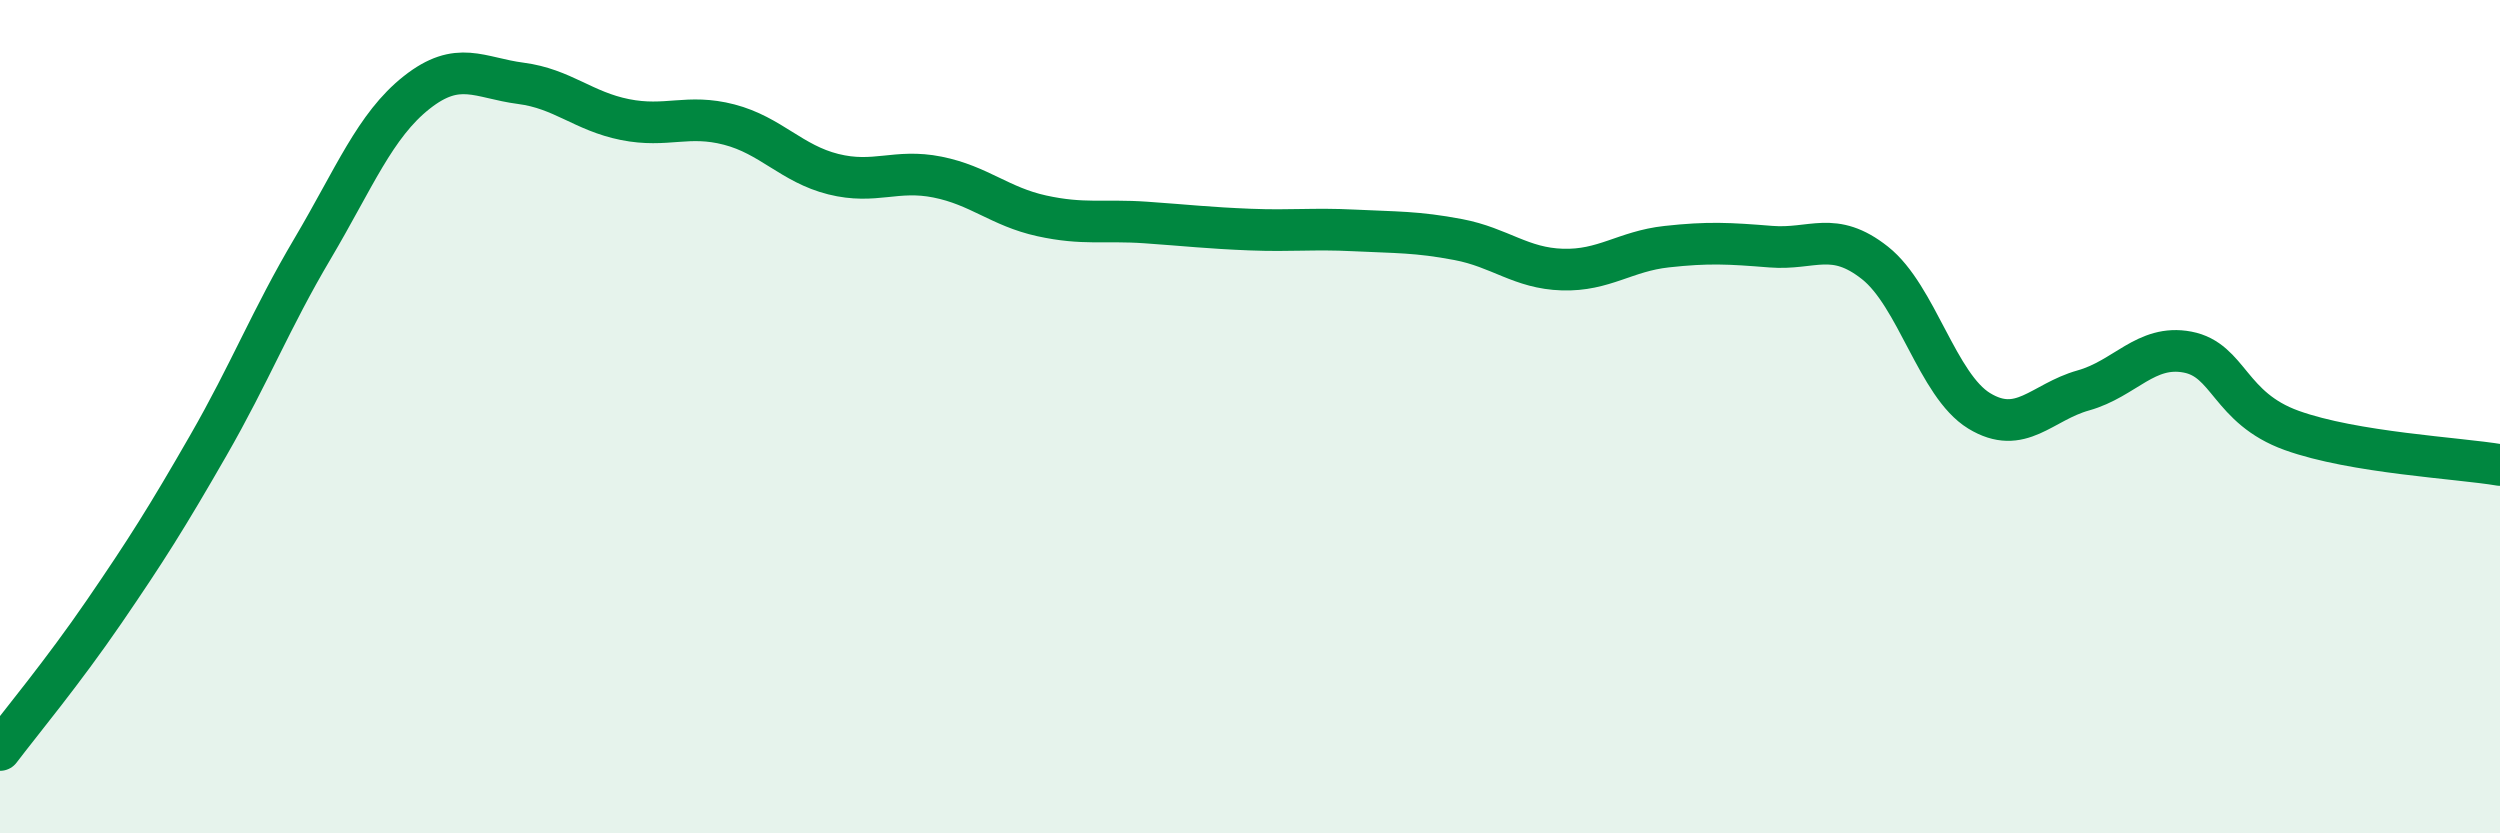
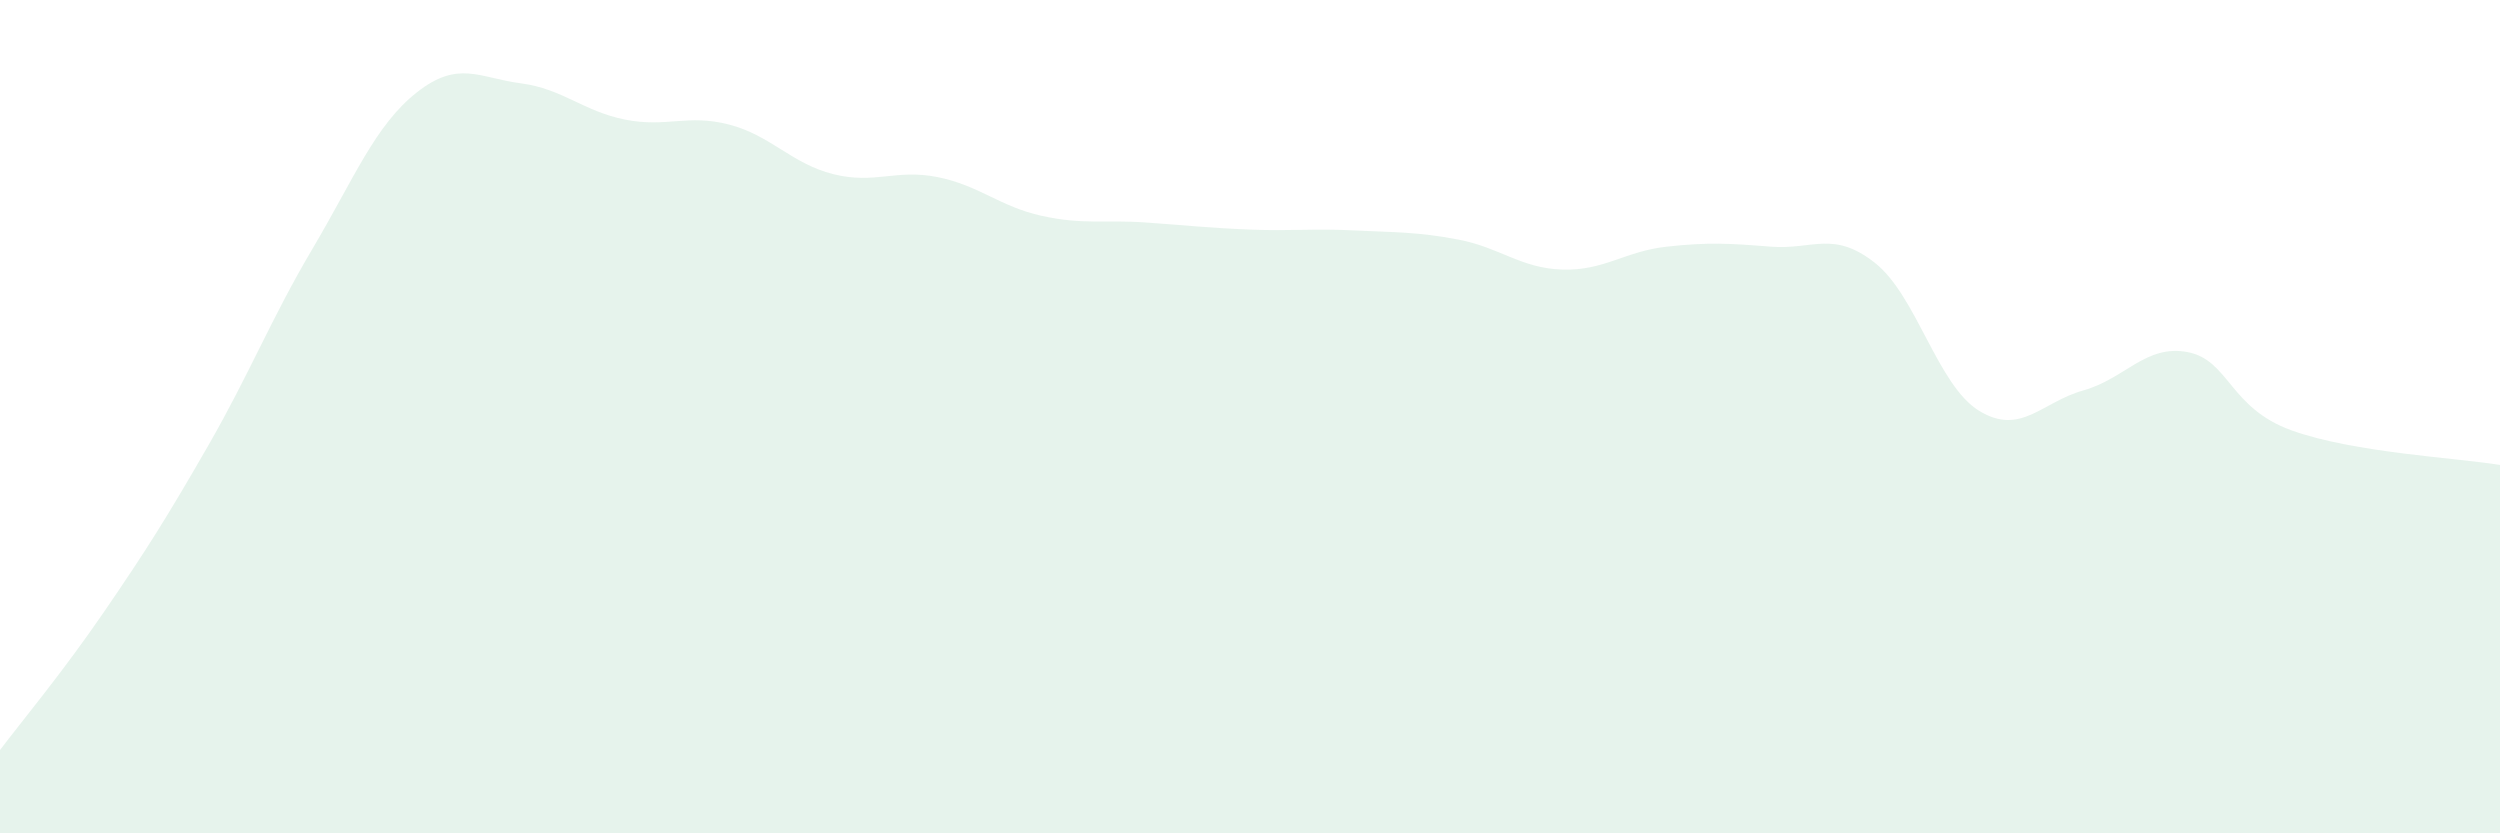
<svg xmlns="http://www.w3.org/2000/svg" width="60" height="20" viewBox="0 0 60 20">
  <path d="M 0,18 C 0.5,17.34 1.5,16.14 2.5,14.68 C 3.5,13.22 4,12.43 5,10.69 C 6,8.95 6.5,7.66 7.5,5.97 C 8.5,4.28 9,3.01 10,2.22 C 11,1.43 11.5,1.87 12.5,2 C 13.5,2.13 14,2.67 15,2.87 C 16,3.07 16.5,2.73 17.5,2.99 C 18.5,3.25 19,3.93 20,4.18 C 21,4.43 21.5,4.05 22.5,4.25 C 23.5,4.45 24,4.96 25,5.18 C 26,5.4 26.5,5.27 27.5,5.34 C 28.5,5.41 29,5.47 30,5.51 C 31,5.55 31.5,5.48 32.5,5.53 C 33.5,5.58 34,5.56 35,5.75 C 36,5.94 36.5,6.44 37.5,6.47 C 38.5,6.5 39,6.03 40,5.92 C 41,5.81 41.5,5.84 42.5,5.92 C 43.5,6 44,5.52 45,6.31 C 46,7.1 46.5,9.25 47.5,9.86 C 48.5,10.47 49,9.65 50,9.37 C 51,9.09 51.5,8.26 52.5,8.45 C 53.5,8.64 53.5,9.79 55,10.33 C 56.5,10.87 59,10.99 60,11.16L60 20L0 20Z" fill="#008740" opacity="0.1" stroke-linecap="round" stroke-linejoin="round" />
-   <path d="M 0,18 C 0.5,17.34 1.5,16.14 2.5,14.68 C 3.5,13.22 4,12.43 5,10.69 C 6,8.95 6.5,7.66 7.5,5.97 C 8.5,4.28 9,3.01 10,2.22 C 11,1.43 11.5,1.87 12.5,2 C 13.5,2.13 14,2.67 15,2.87 C 16,3.07 16.5,2.73 17.5,2.99 C 18.5,3.25 19,3.93 20,4.18 C 21,4.43 21.5,4.05 22.5,4.25 C 23.5,4.45 24,4.96 25,5.18 C 26,5.4 26.5,5.27 27.5,5.34 C 28.5,5.41 29,5.47 30,5.51 C 31,5.55 31.5,5.48 32.5,5.53 C 33.5,5.58 34,5.56 35,5.75 C 36,5.94 36.5,6.44 37.5,6.47 C 38.5,6.5 39,6.03 40,5.92 C 41,5.81 41.5,5.84 42.5,5.92 C 43.5,6 44,5.52 45,6.31 C 46,7.1 46.5,9.25 47.5,9.86 C 48.5,10.47 49,9.65 50,9.37 C 51,9.09 51.5,8.26 52.5,8.45 C 53.5,8.64 53.5,9.79 55,10.33 C 56.5,10.87 59,10.99 60,11.16" stroke="#008740" stroke-width="1" fill="none" stroke-linecap="round" stroke-linejoin="round" />
</svg>